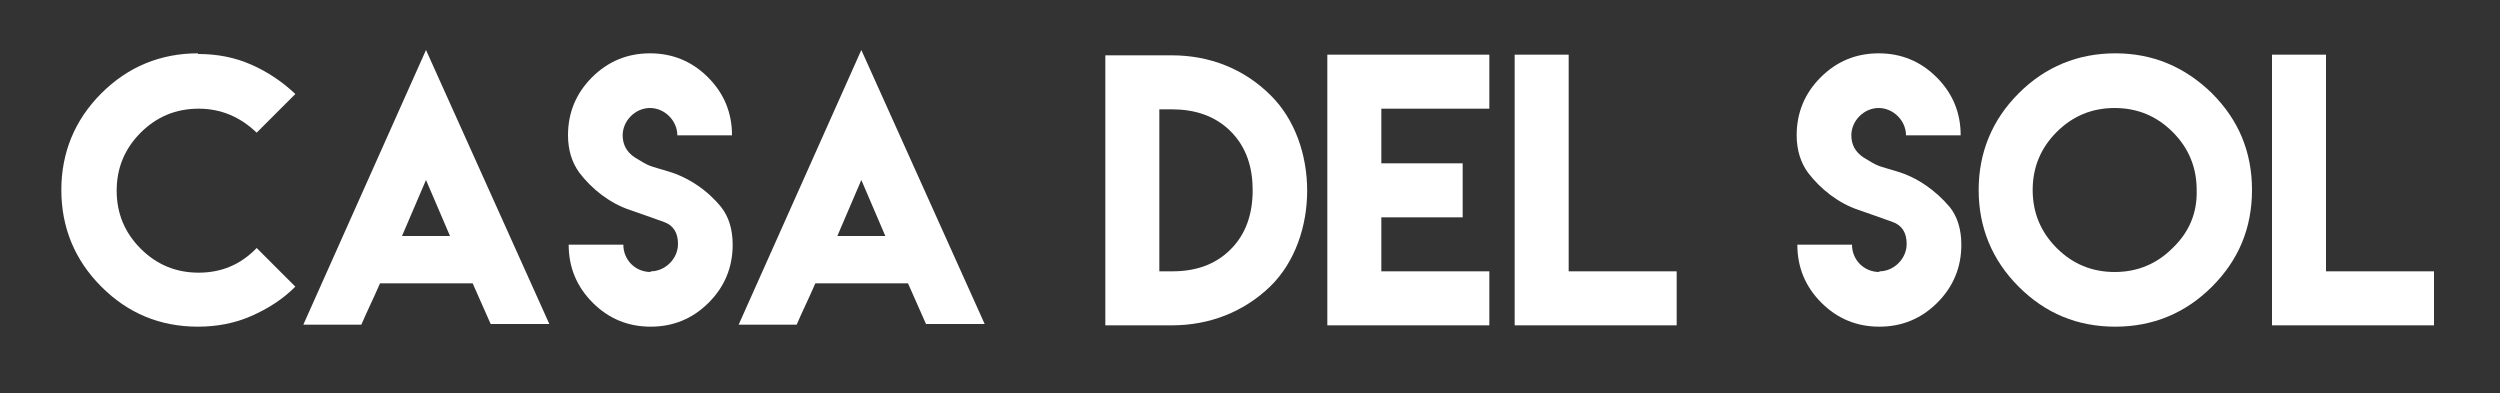
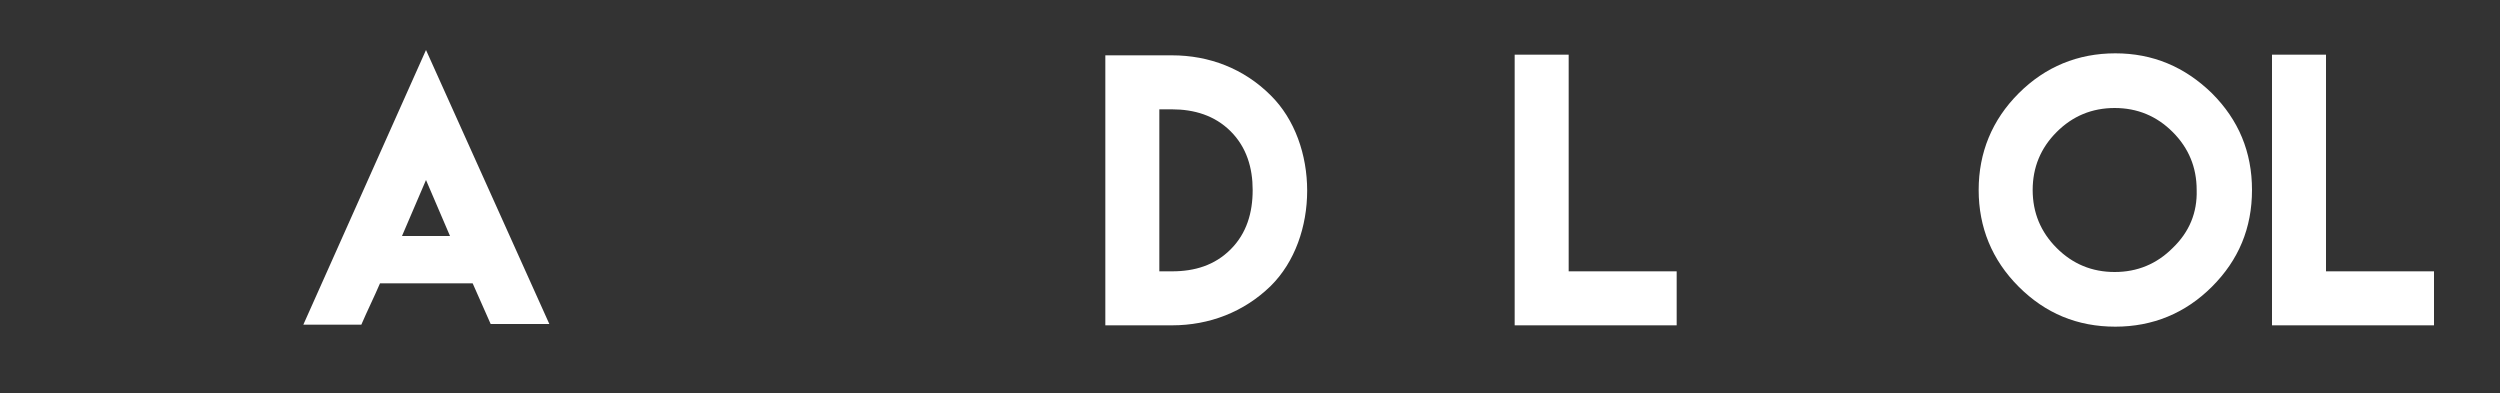
<svg xmlns="http://www.w3.org/2000/svg" version="1.1" id="Ebene_1" x="0px" y="0px" viewBox="0 0 375 59" style="enable-background:new 0 0 375 59;" xml:space="preserve">
  <rect x="0" y="0" width="375" height="59" fill="#333333" stroke="none" />
  <style type="text/css">
	.st0{fill:#FFFFFF;}
</style>
  <g>
-     <path class="st0" d="M29.8,40.9c-3.4,0-6.3-1.2-8.7-3.6c-2.4-2.4-3.6-5.3-3.6-8.7c0-3.4,1.2-6.3,3.6-8.7c2.4-2.4,5.3-3.6,8.7-3.6   c3.3,0,6.2,1.2,8.7,3.6l5.8-5.8c-1.9-1.8-4.1-3.3-6.6-4.4c-2.5-1.1-5.1-1.6-8-1.6l0-0.1c-5.6,0-10.5,2-14.5,6s-6,8.9-6,14.5   s2,10.5,6,14.5c4,4,8.8,6,14.5,6c2.8,0,5.5-0.5,8-1.6c2.5-1.1,4.7-2.5,6.6-4.4l-5.8-5.8C36.1,39.7,33.2,40.9,29.8,40.9z" />
    <path class="st0" d="M45.5,48.7h8.7c0.9-2.1,1.9-4.1,2.8-6.2l0.1,0h13.8c0.9,2,1.8,4.1,2.7,6.1h8.8L63.9,7.5L45.5,48.7z M67.5,35.4   h-7.2l3.6-8.4L67.5,35.4z" />
-     <path class="st0" d="M100.2,25.7c-2.9-0.9-2.6-0.6-5-2.1c-1.2-0.8-1.8-1.9-1.8-3.3c0-2.2,1.9-4.1,4.1-4.1c2.2,0,4.1,1.9,4.1,4.1   h8.2c0-3.4-1.2-6.3-3.6-8.7s-5.3-3.6-8.7-3.6c-3.4,0-6.3,1.2-8.7,3.6s-3.6,5.3-3.6,8.7c0,2.2,0.6,4.1,1.7,5.6   c1.9,2.5,4.6,4.6,7.6,5.6c2.8,1,2.1,0.7,5.1,1.8c1.4,0.5,2.1,1.6,2.1,3.3c0,2.2-1.9,4.1-4.1,4.1l0,0.1c-2.3,0-4.1-1.8-4.1-4.1h-8.2   c0,3.4,1.2,6.3,3.6,8.7s5.3,3.6,8.7,3.6c3.4,0,6.3-1.2,8.7-3.6s3.6-5.3,3.6-8.7c0-2.3-0.6-4.2-1.7-5.6   C106.2,28.6,103.3,26.6,100.2,25.7z" />
-     <path class="st0" d="M110.8,48.7h8.7c0.9-2.1,1.9-4.1,2.8-6.2l0.1,0h13.8c0.9,2,1.8,4.1,2.7,6.1h8.8L129.2,7.5L110.8,48.7z    M132.8,35.4h-7.2l3.6-8.4L132.8,35.4z" />
    <path class="st0" d="M175.8,8.3L175.8,8.3l-10,0v40.5h10c5.6,0,10.8-2,14.8-5.9c7.3-7.2,7.3-21.4,0-28.6   C186.6,10.3,181.4,8.3,175.8,8.3z M184.6,37.4c-2.4,2.4-5.4,3.3-8.8,3.3h0h-1.9V16.4h1.9c3.3,0,6.4,0.9,8.8,3.3   c2.4,2.4,3.3,5.5,3.3,8.8C187.9,31.9,187,35,184.6,37.4z" />
-     <polygon class="st0" points="199.1,48.8 207.2,48.8 223.4,48.8 223.4,40.7 207.2,40.7 207.2,32.6 219.4,32.6 219.4,24.5    207.2,24.5 207.2,16.3 223.4,16.3 223.4,8.2 199.1,8.2  " />
    <polygon class="st0" points="235.3,8.2 227.2,8.2 227.2,48.8 251.5,48.8 251.5,40.7 235.3,40.7  " />
-     <path class="st0" d="M284.5,25.7c-2.9-0.9-2.6-0.6-5-2.1c-1.2-0.8-1.8-1.9-1.8-3.3c0-2.2,1.9-4.1,4.1-4.1c2.2,0,4.1,1.9,4.1,4.1   h8.2c0-3.4-1.2-6.3-3.6-8.7c-2.4-2.4-5.3-3.6-8.7-3.6c-3.4,0-6.3,1.2-8.7,3.6c-2.4,2.4-3.6,5.3-3.6,8.7c0,2.2,0.6,4.1,1.7,5.6   c1.9,2.5,4.6,4.6,7.6,5.6c2.8,1,2.1,0.7,5.1,1.8c1.4,0.5,2.1,1.6,2.1,3.3c0,2.2-1.9,4.1-4.1,4.1l0,0.1c-2.3,0-4.1-1.8-4.1-4.1h-8.2   c0,3.4,1.2,6.3,3.6,8.7c2.4,2.4,5.3,3.6,8.7,3.6c3.4,0,6.3-1.2,8.7-3.6c2.4-2.4,3.6-5.3,3.6-8.7c0-2.3-0.6-4.2-1.7-5.6   C290.4,28.6,287.6,26.6,284.5,25.7z" />
    <path class="st0" d="M317.3,8c-5.6,0-10.5,2-14.5,6c-4,4-6,8.9-6,14.5s2,10.5,6,14.5c4,4,8.8,6,14.5,6c5.6,0,10.5-2,14.5-6   c4-4,6-8.8,6-14.5s-2-10.5-6-14.5C327.7,10,322.9,8,317.3,8z M325.9,37.2c-2.4,2.4-5.3,3.6-8.7,3.6c-3.4,0-6.3-1.2-8.7-3.6   c-2.4-2.4-3.6-5.3-3.6-8.7c0-3.4,1.2-6.3,3.6-8.7c2.4-2.4,5.3-3.6,8.7-3.6c3.4,0,6.3,1.2,8.7,3.6c2.4,2.4,3.6,5.3,3.6,8.7   C329.6,31.9,328.4,34.8,325.9,37.2z" />
    <polygon class="st0" points="348.9,40.7 348.9,8.2 340.8,8.2 340.8,48.8 365.1,48.8 365.1,40.7  " />
  </g>
</svg>